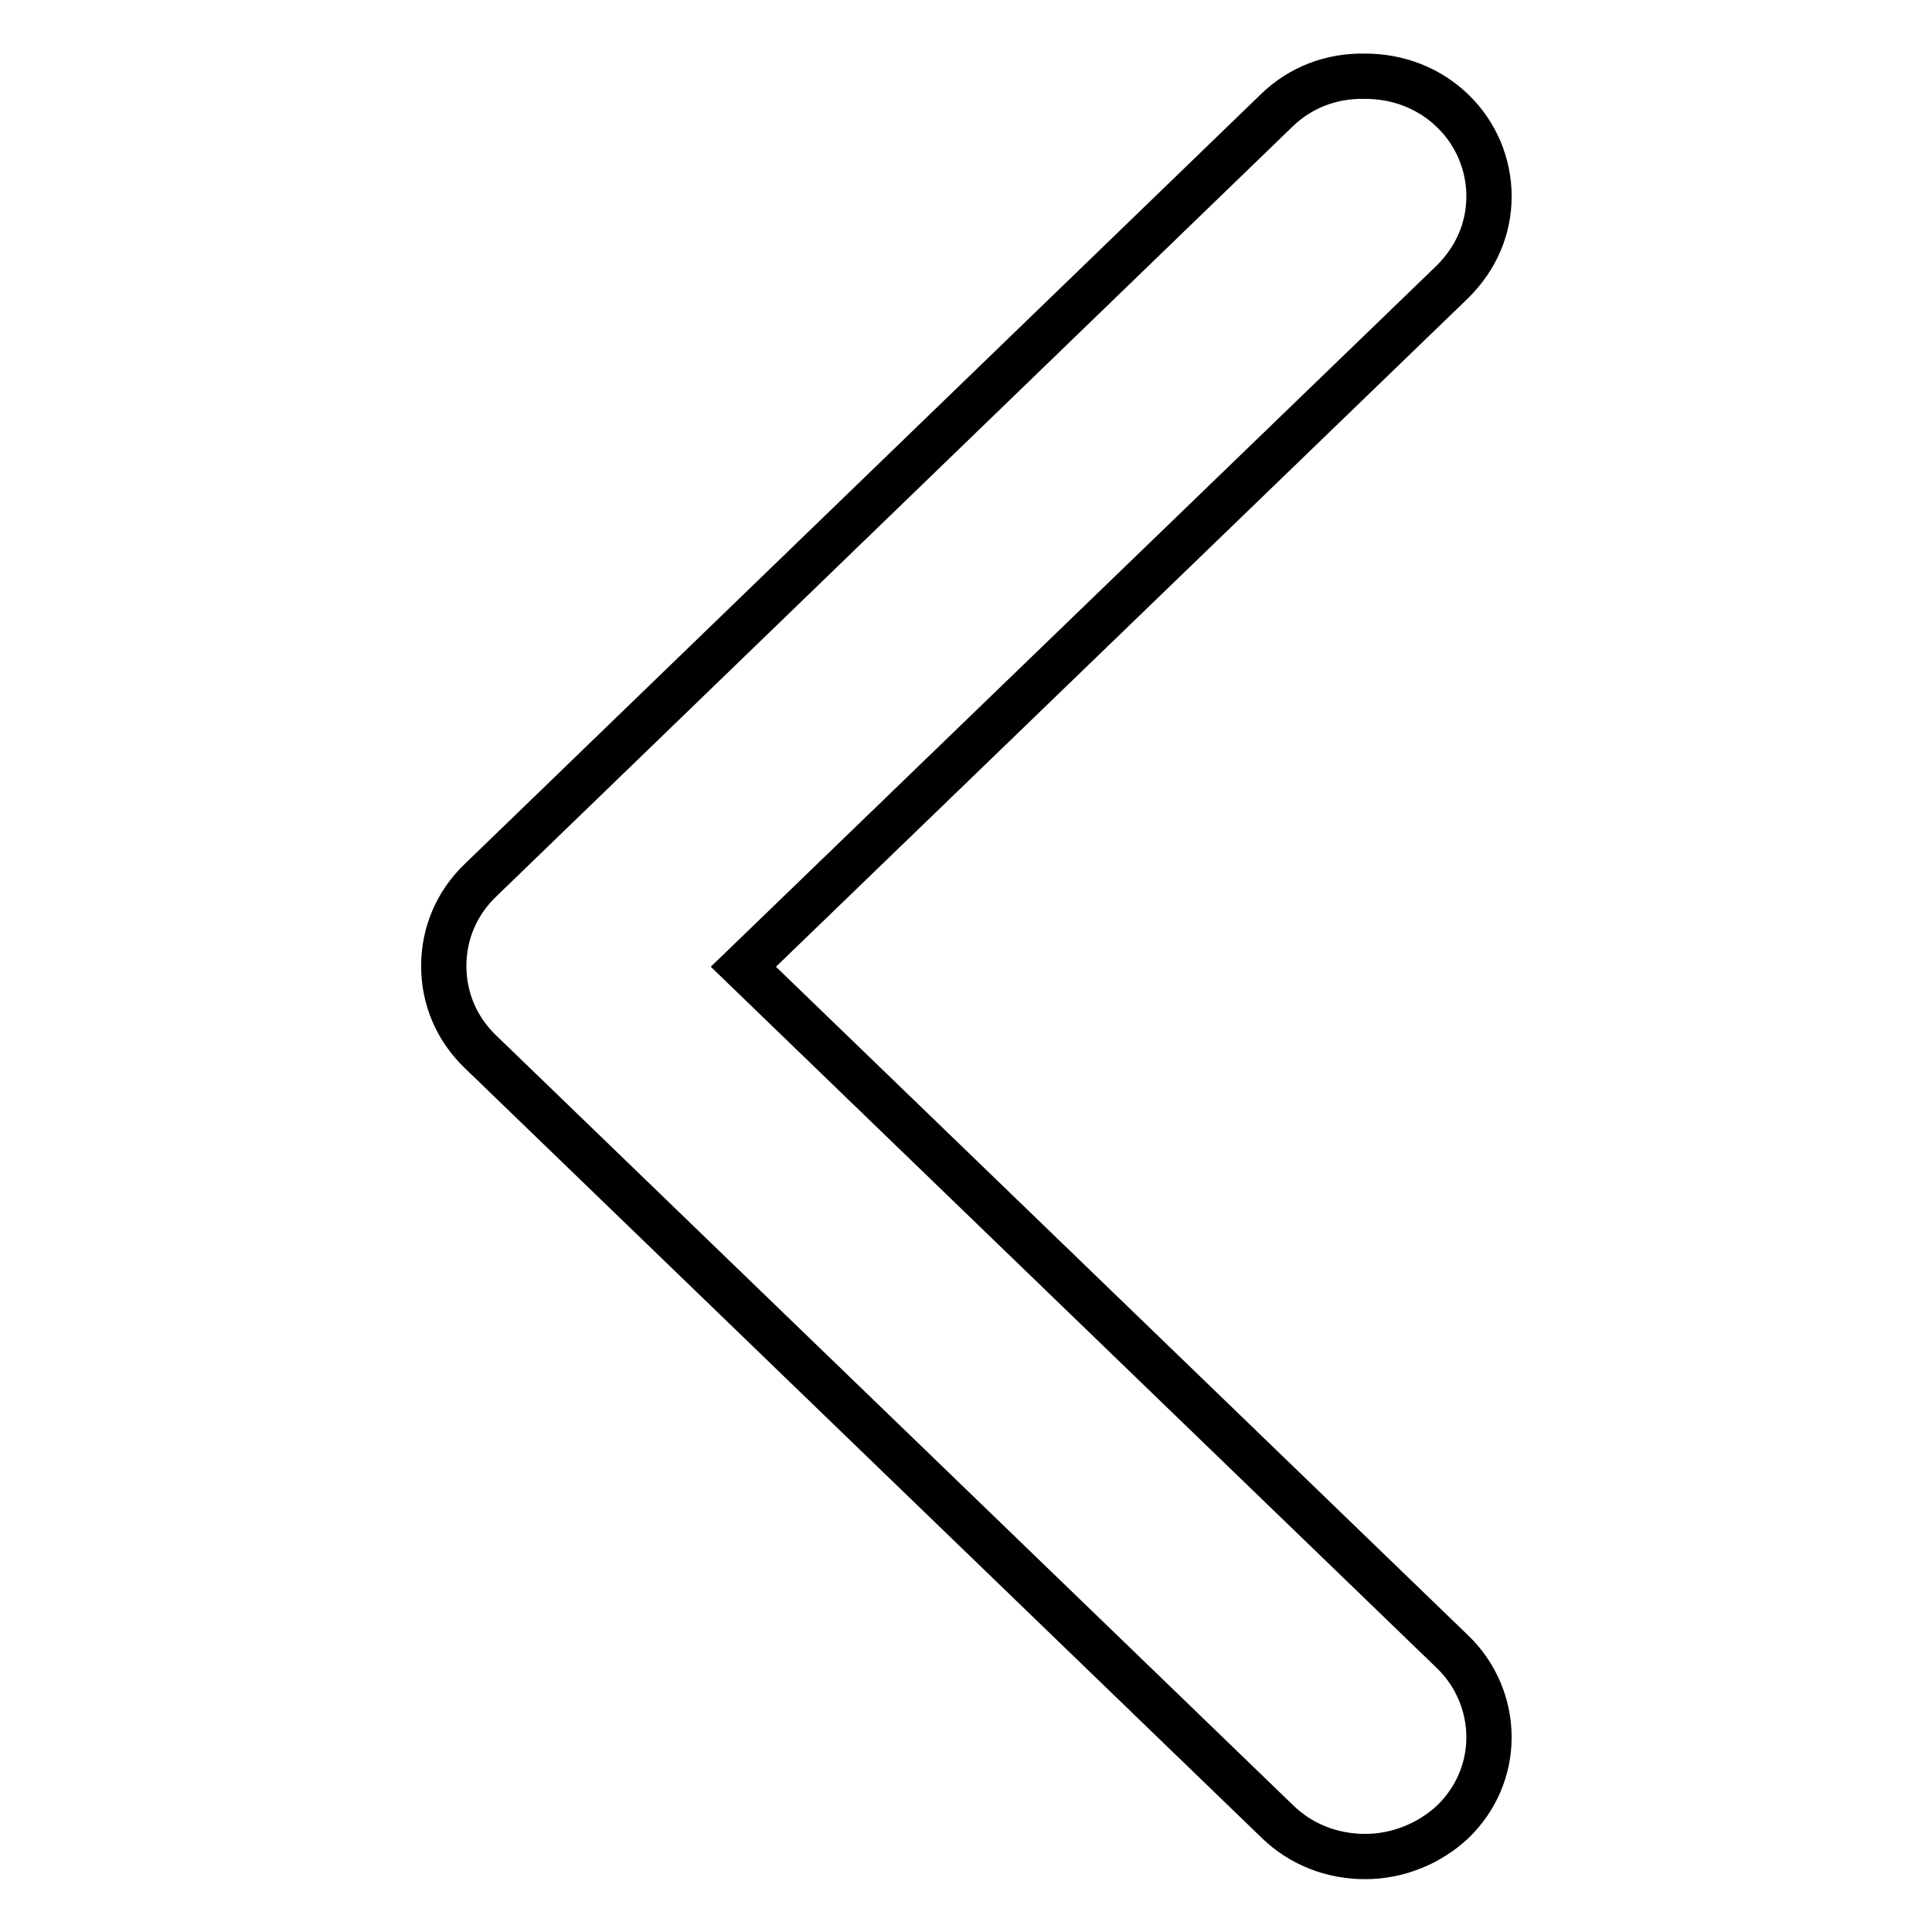
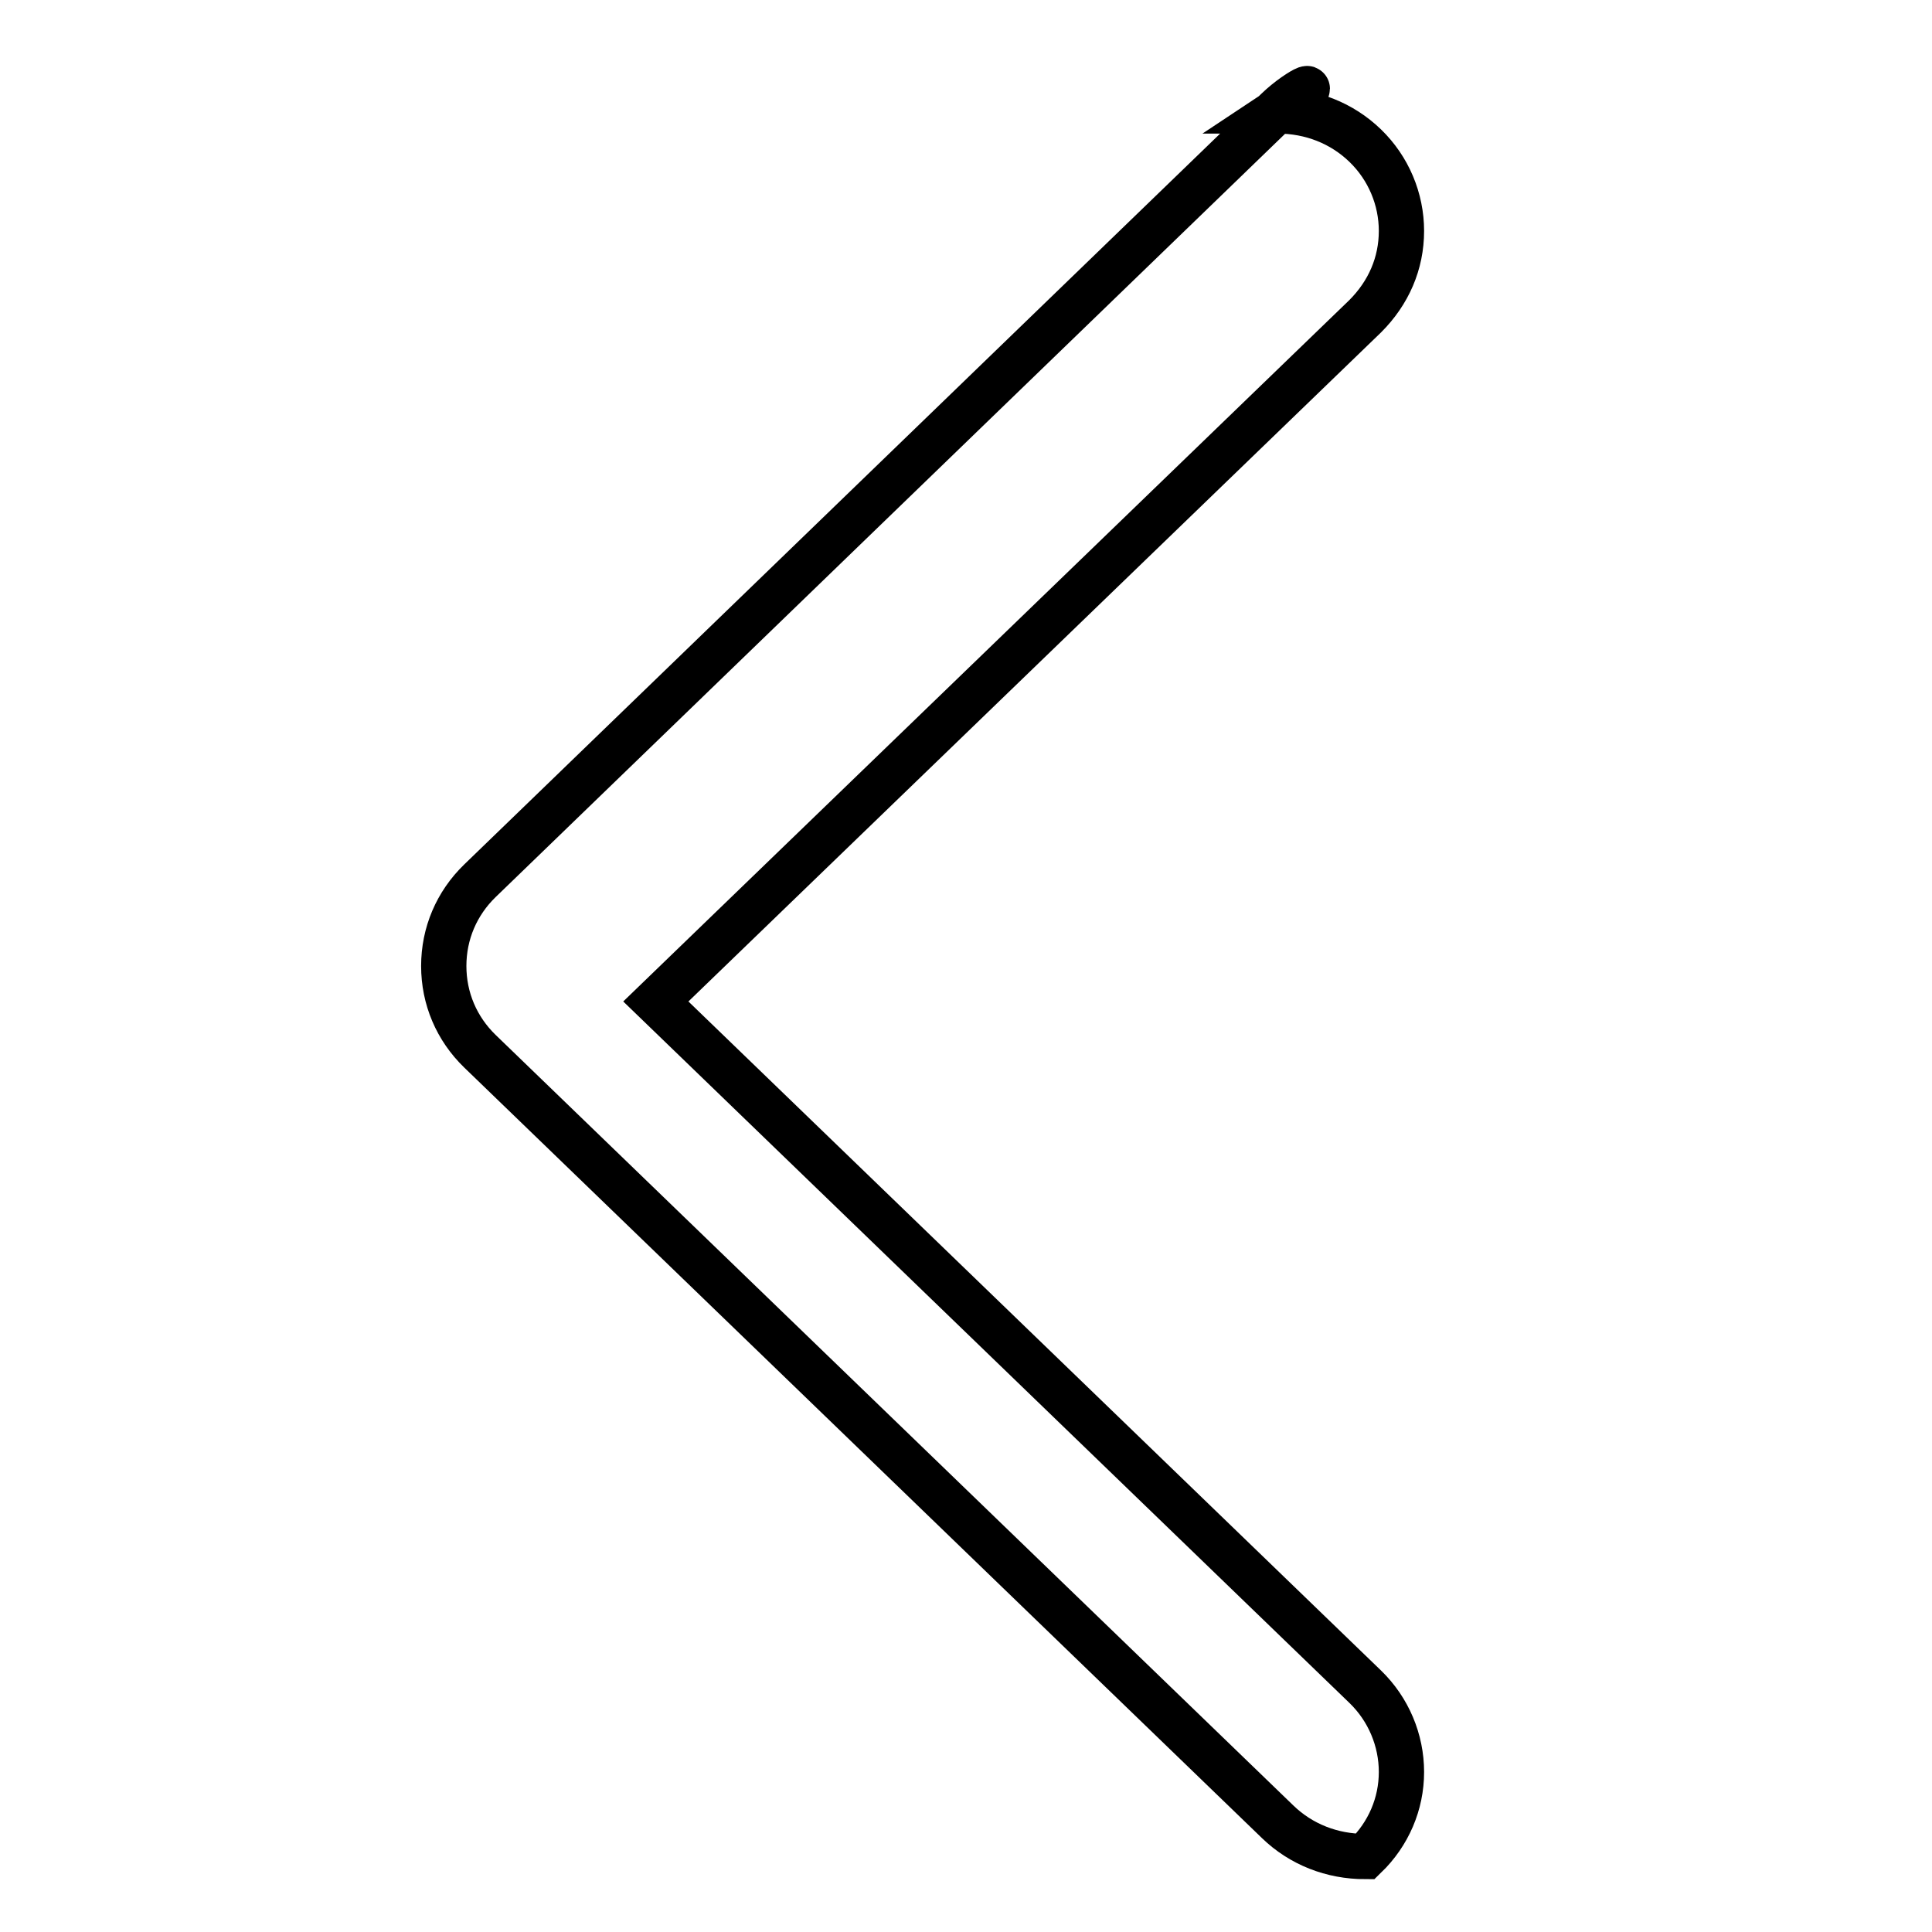
<svg xmlns="http://www.w3.org/2000/svg" version="1.1" x="0px" y="0px" viewBox="0 0 256 256" enable-background="new 0 0 256 256" xml:space="preserve">
  <g>
-     <path stroke-width="6" fill-opacity="0" stroke="#000000" d="M169.2,14.6L63.6,116.7c-3.1,3-4.8,7-4.8,11.3c0,4.3,1.7,8.3,4.8,11.3l105.7,102.1c3.1,3,7.2,4.6,11.6,4.6 c4.3,0,8.5-1.7,11.6-4.6c3.1-3,4.8-7,4.8-11.2c0-4.2-1.7-8.3-4.8-11.3l-94-90.8l94-90.8c3.1-3.1,4.8-7,4.8-11.3 c0-4.2-1.7-8.3-4.8-11.3c-3.1-3-7.2-4.6-11.6-4.6C176.4,10,172.3,11.6,169.2,14.6" />
+     <path stroke-width="6" fill-opacity="0" stroke="#000000" d="M169.2,14.6L63.6,116.7c-3.1,3-4.8,7-4.8,11.3c0,4.3,1.7,8.3,4.8,11.3l105.7,102.1c3.1,3,7.2,4.6,11.6,4.6 c3.1-3,4.8-7,4.8-11.2c0-4.2-1.7-8.3-4.8-11.3l-94-90.8l94-90.8c3.1-3.1,4.8-7,4.8-11.3 c0-4.2-1.7-8.3-4.8-11.3c-3.1-3-7.2-4.6-11.6-4.6C176.4,10,172.3,11.6,169.2,14.6" />
  </g>
</svg>